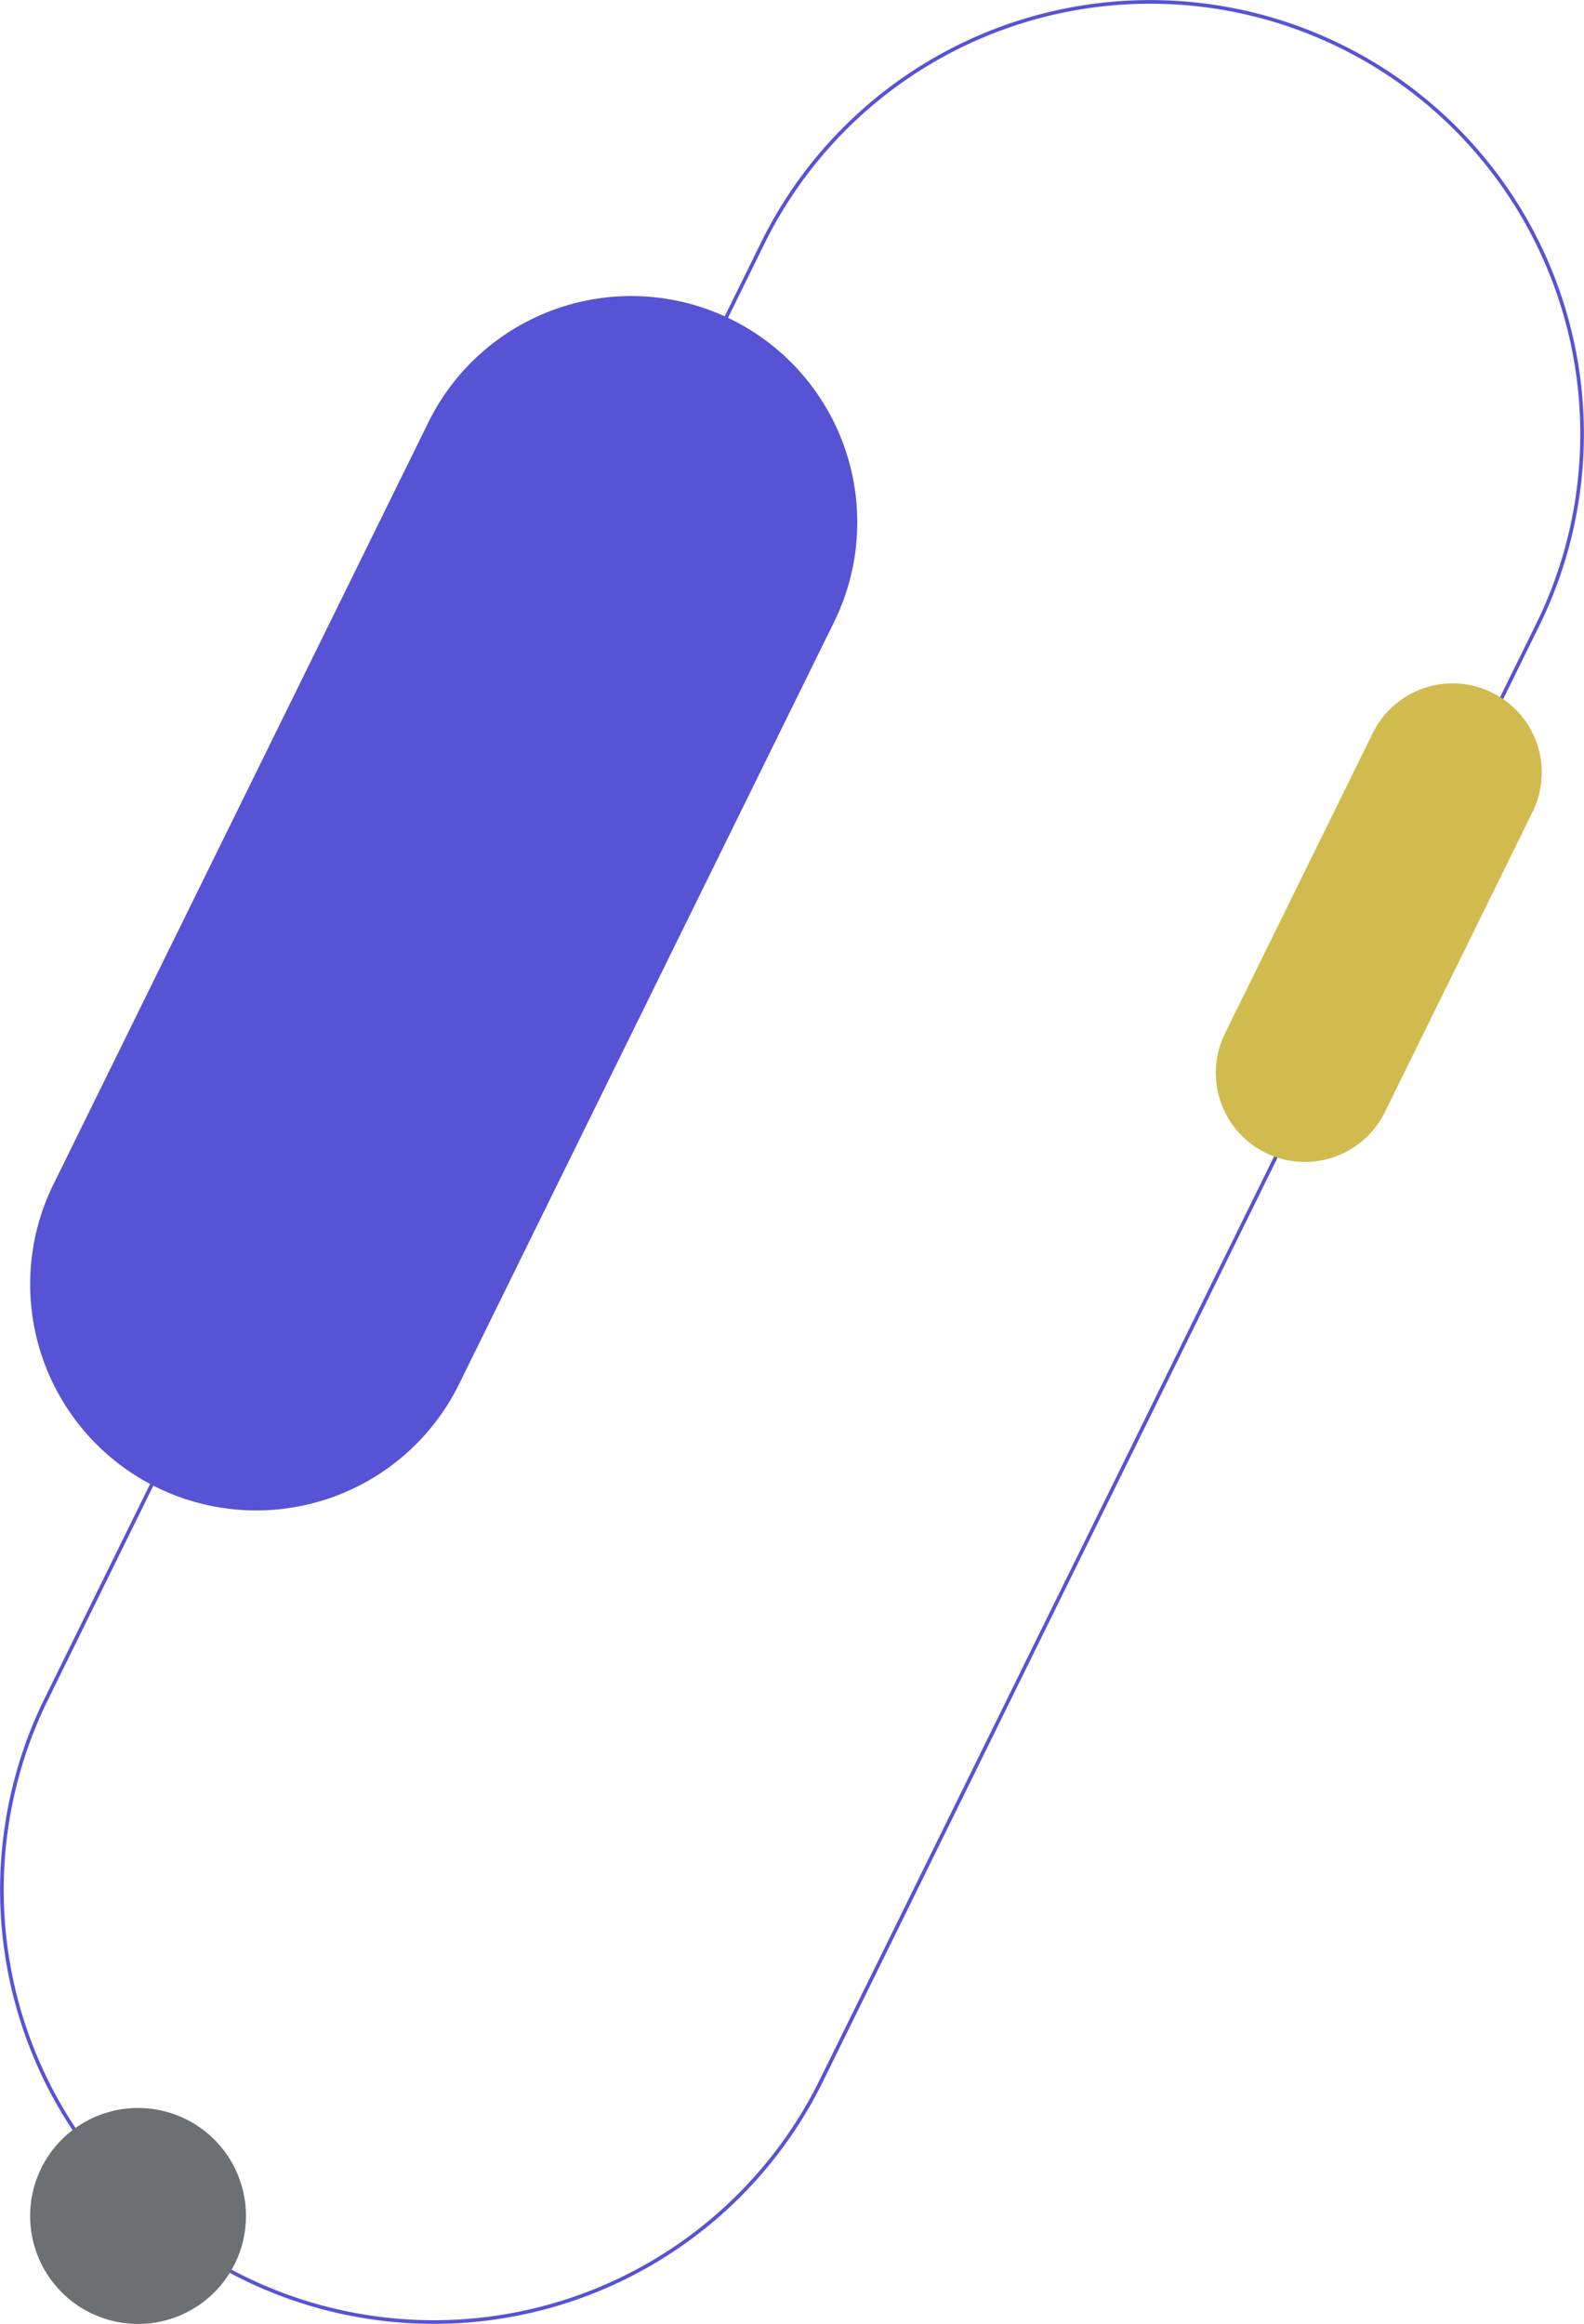
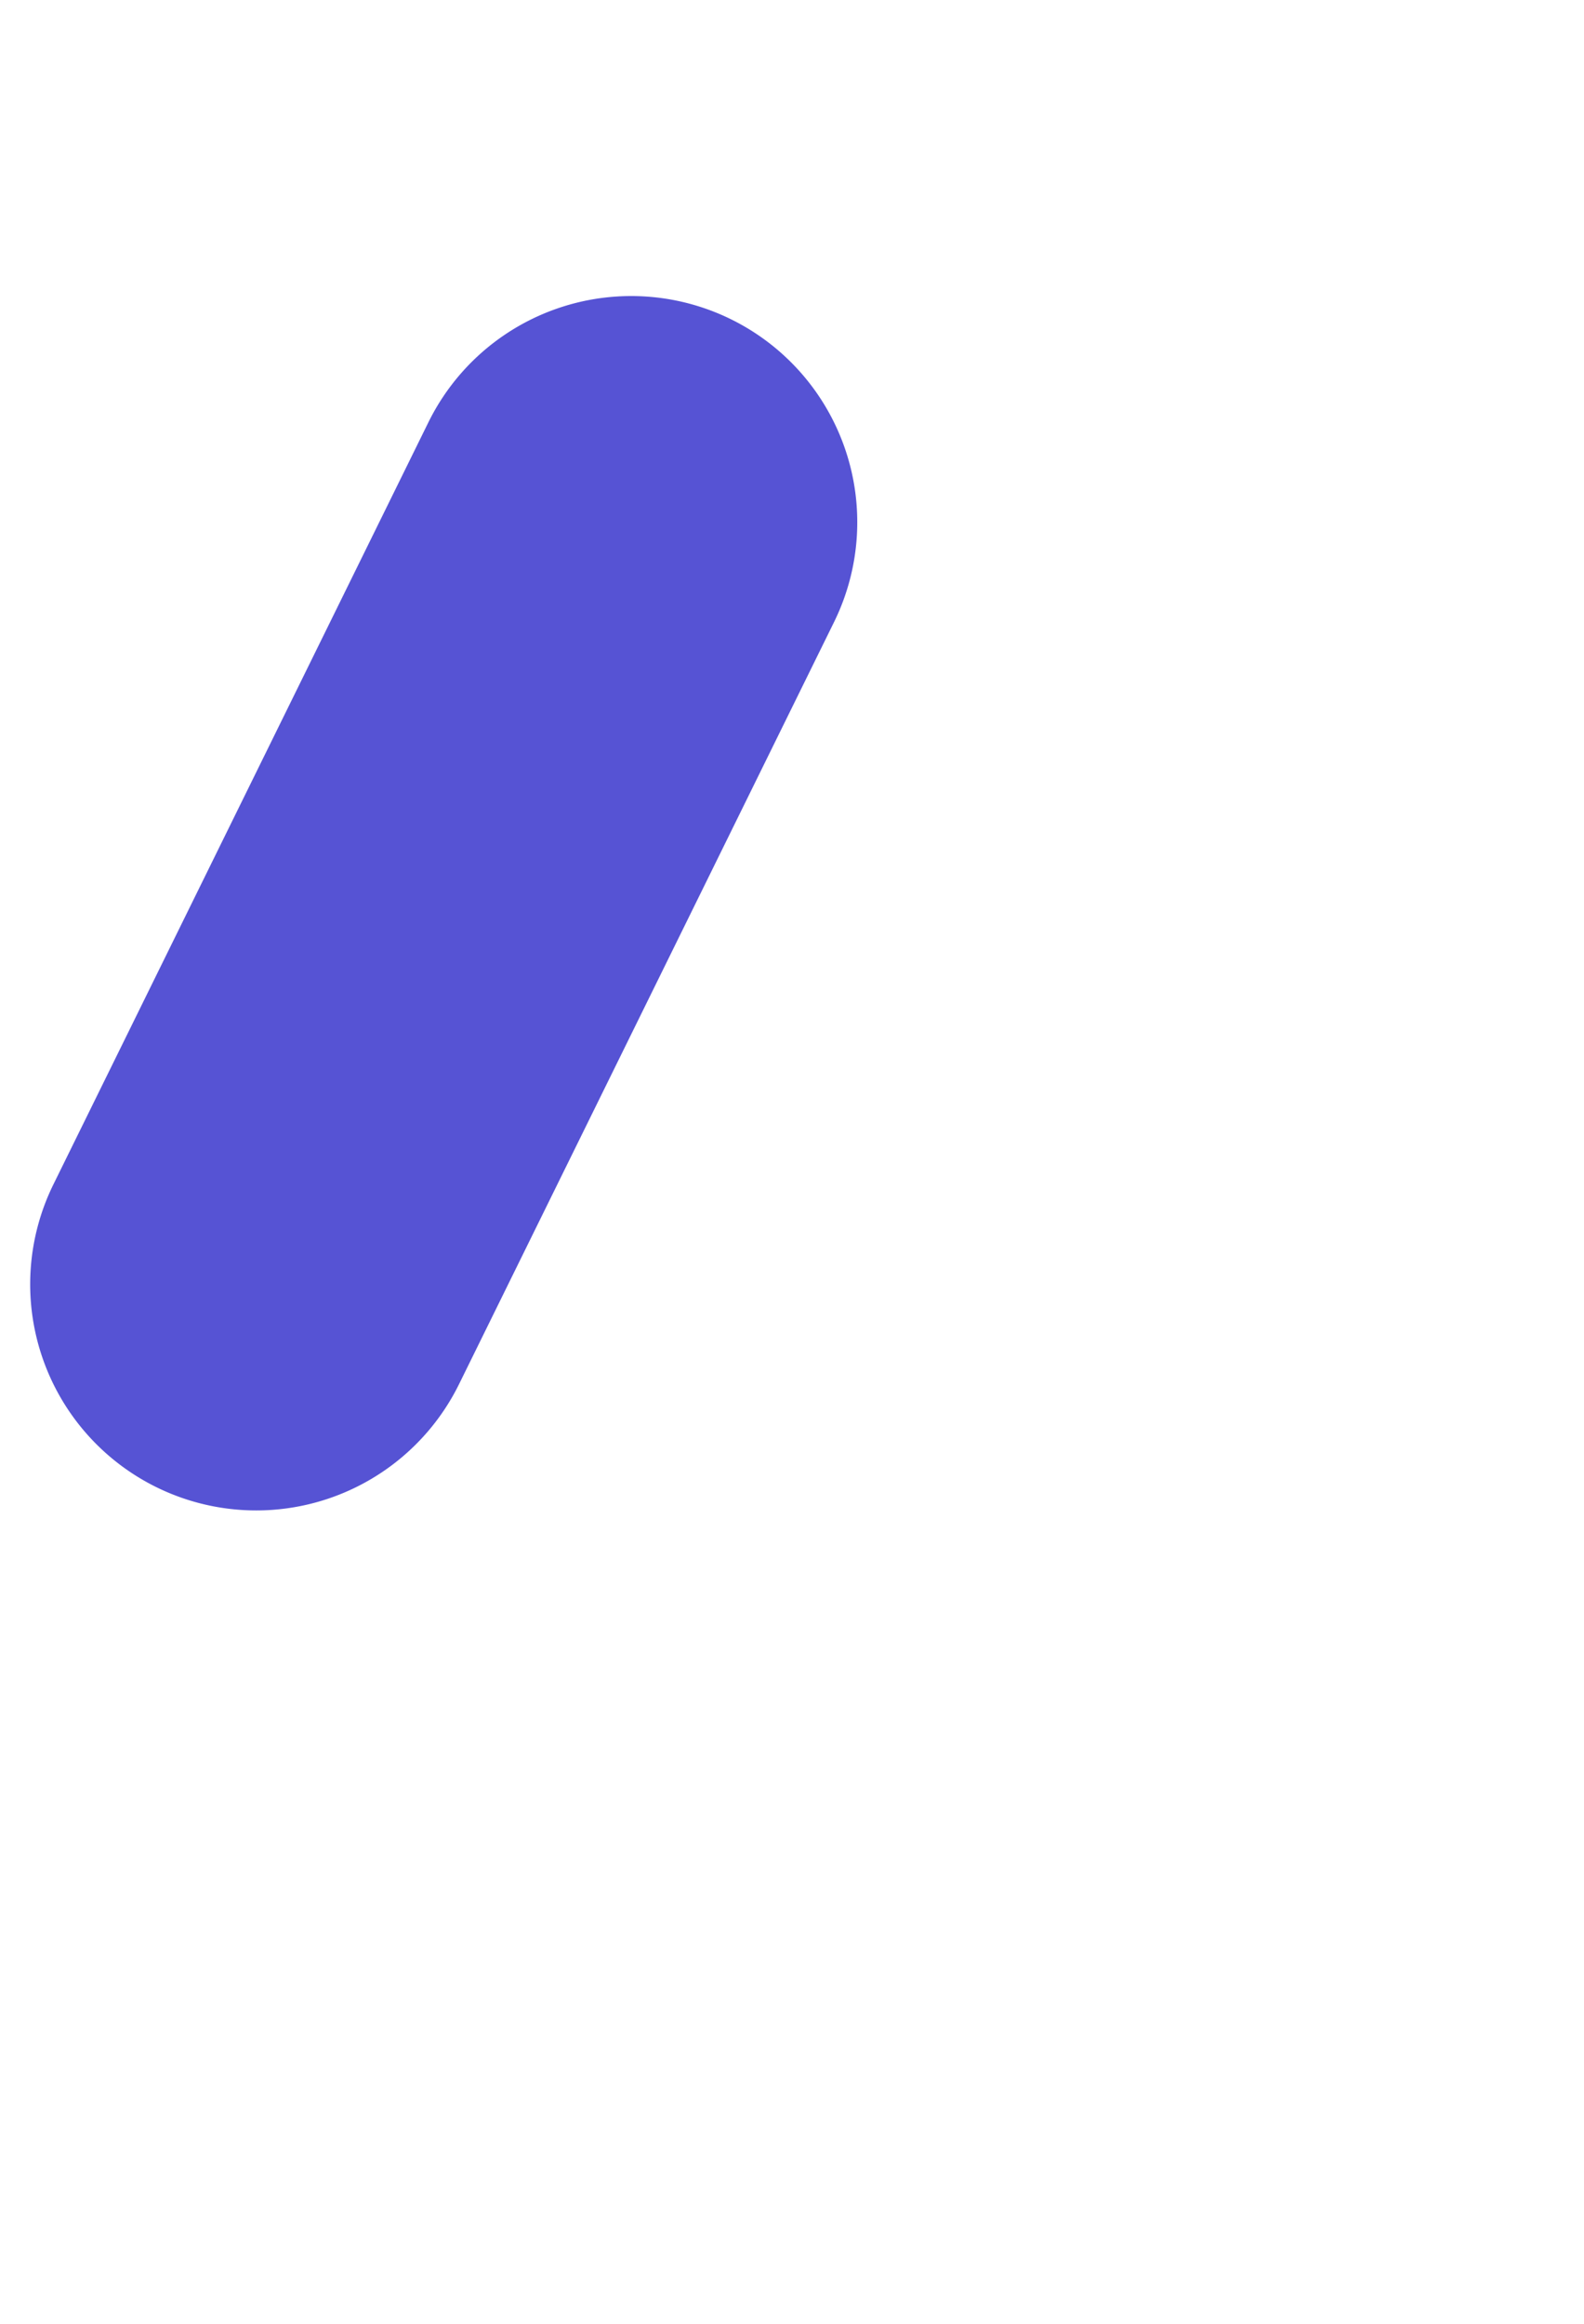
<svg xmlns="http://www.w3.org/2000/svg" id="Componente_26_1" data-name="Componente 26 – 1" width="435.406" height="638.464" viewBox="0 0 435.406 638.464">
  <defs>
    <clipPath id="clip-path">
-       <rect id="Rectángulo_4413" data-name="Rectángulo 4413" width="435.406" height="638.464" fill="none" stroke="#5653d4" stroke-width="1" />
-     </clipPath>
+       </clipPath>
    <clipPath id="clip-path-2">
-       <rect id="Rectángulo_31" data-name="Rectángulo 31" width="120.19" height="220.905" fill="#d1bb4e" />
-     </clipPath>
+       </clipPath>
    <clipPath id="clip-path-3">
-       <rect id="Rectángulo_34" data-name="Rectángulo 34" width="59.33" height="59.33" fill="#6d7073" />
-     </clipPath>
+       </clipPath>
  </defs>
-   <path id="Trazado_176148" data-name="Trazado 176148" d="M101.749,523.254h0a62.138,62.138,0,0,1-28.3-83.194L176.52,230.7A62.138,62.138,0,0,1,288.015,285.6L184.943,494.953a62.137,62.137,0,0,1-83.194,28.3" transform="translate(-58.763 -114.677)" fill="#5653d4" />
+   <path id="Trazado_176148" data-name="Trazado 176148" d="M101.749,523.254a62.138,62.138,0,0,1-28.3-83.194L176.52,230.7A62.138,62.138,0,0,1,288.015,285.6L184.943,494.953a62.137,62.137,0,0,1-83.194,28.3" transform="translate(-58.763 -114.677)" fill="#5653d4" />
  <g id="Grupo_640" data-name="Grupo 640" clip-path="url(#clip-path)">
    <path id="Trazado_176149" data-name="Trazado 176149" d="M66.807,625.736h0A118.716,118.716,0,0,1,12.736,466.79L209.661,66.806A118.717,118.717,0,1,1,422.678,171.681L225.753,571.665A118.718,118.718,0,0,1,66.807,625.736Z" transform="translate(-0.004 -0.004)" fill="none" stroke="#5653d4" stroke-miterlimit="10" stroke-width="1" />
  </g>
  <g id="Grupo_40" data-name="Grupo 40" transform="translate(303.611 98.327)">
    <g id="Grupo_17" data-name="Grupo 17" transform="translate(0)" clip-path="url(#clip-path-2)">
-       <path id="Trazado_35105" data-name="Trazado 35105" d="M80.721,324.965h0A24.487,24.487,0,0,1,69.568,292.18l40.619-82.5a24.487,24.487,0,1,1,43.938,21.632l-40.619,82.5a24.487,24.487,0,0,1-32.785,11.153" transform="translate(-36.458 -106.584)" fill="#d1bb4e" />
-     </g>
+       </g>
  </g>
  <g id="Grupo_641" data-name="Grupo 641" transform="translate(8.281 579.134)">
    <g id="Grupo_23" data-name="Grupo 23" transform="translate(0)" clip-path="url(#clip-path-3)">
      <path id="Trazado_35156" data-name="Trazado 35156" d="M59.33,29.665A29.665,29.665,0,1,1,29.665,0,29.665,29.665,0,0,1,59.33,29.665" fill="#6d7073" />
    </g>
  </g>
</svg>